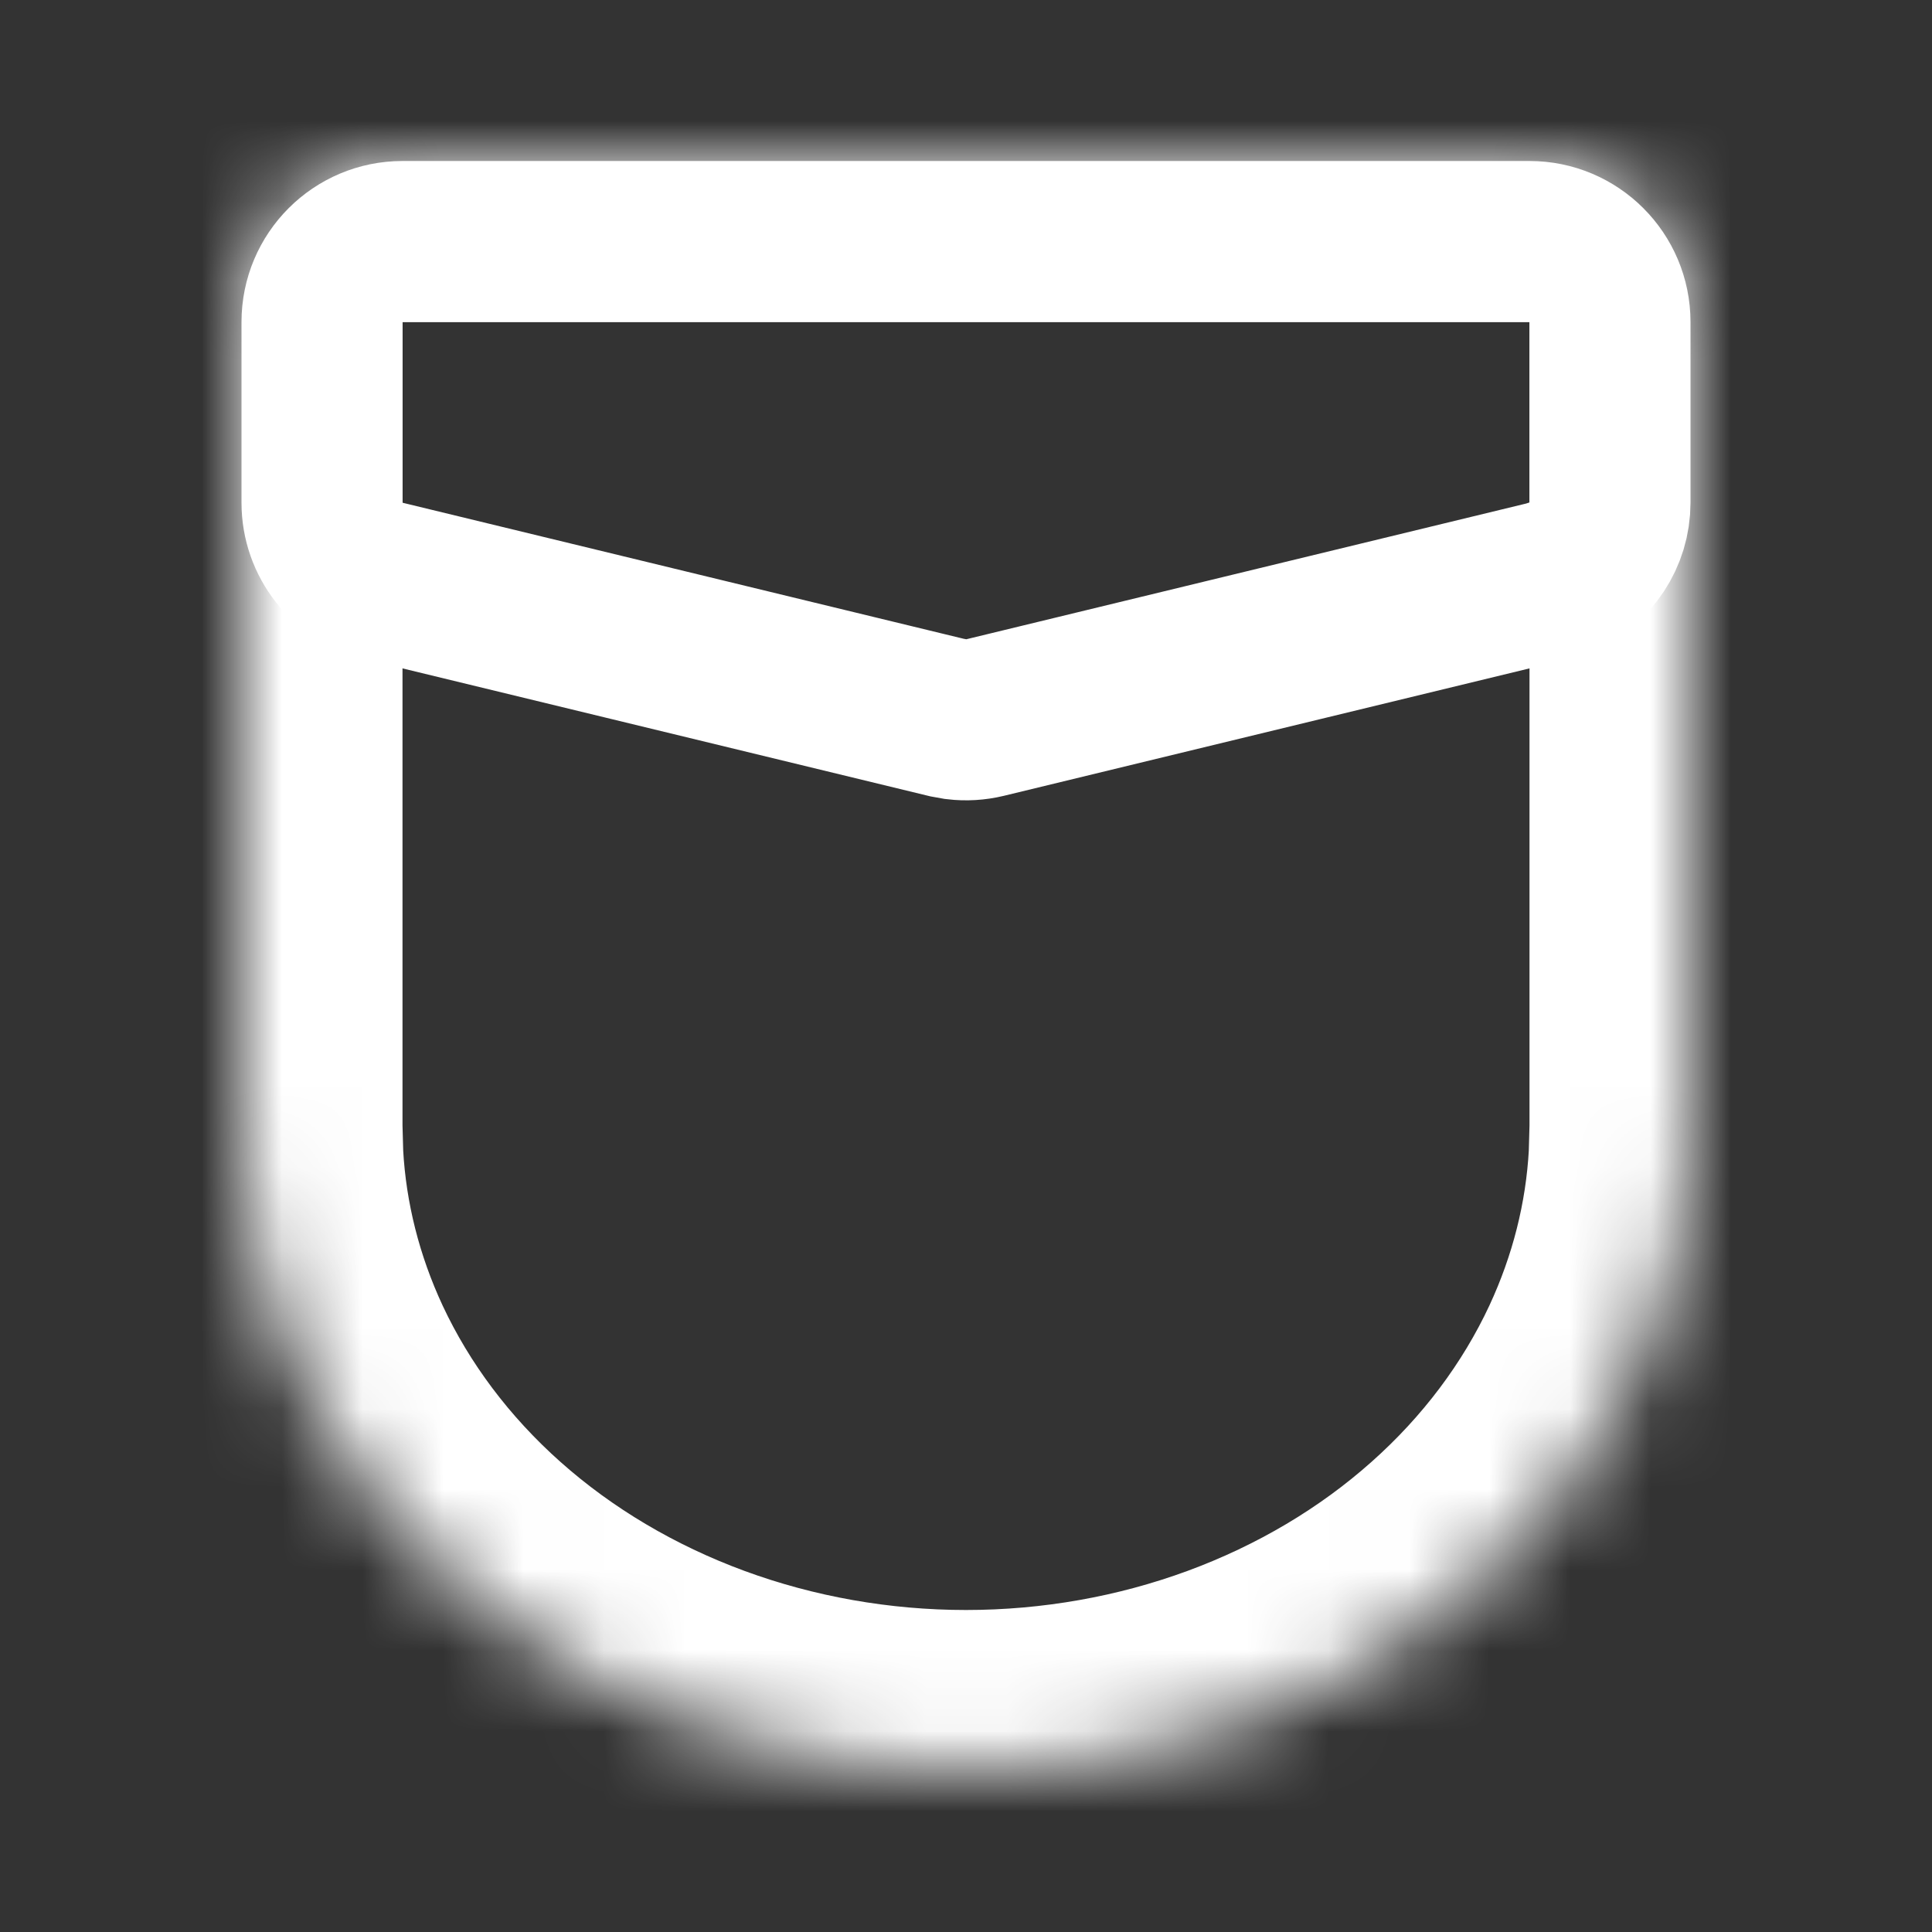
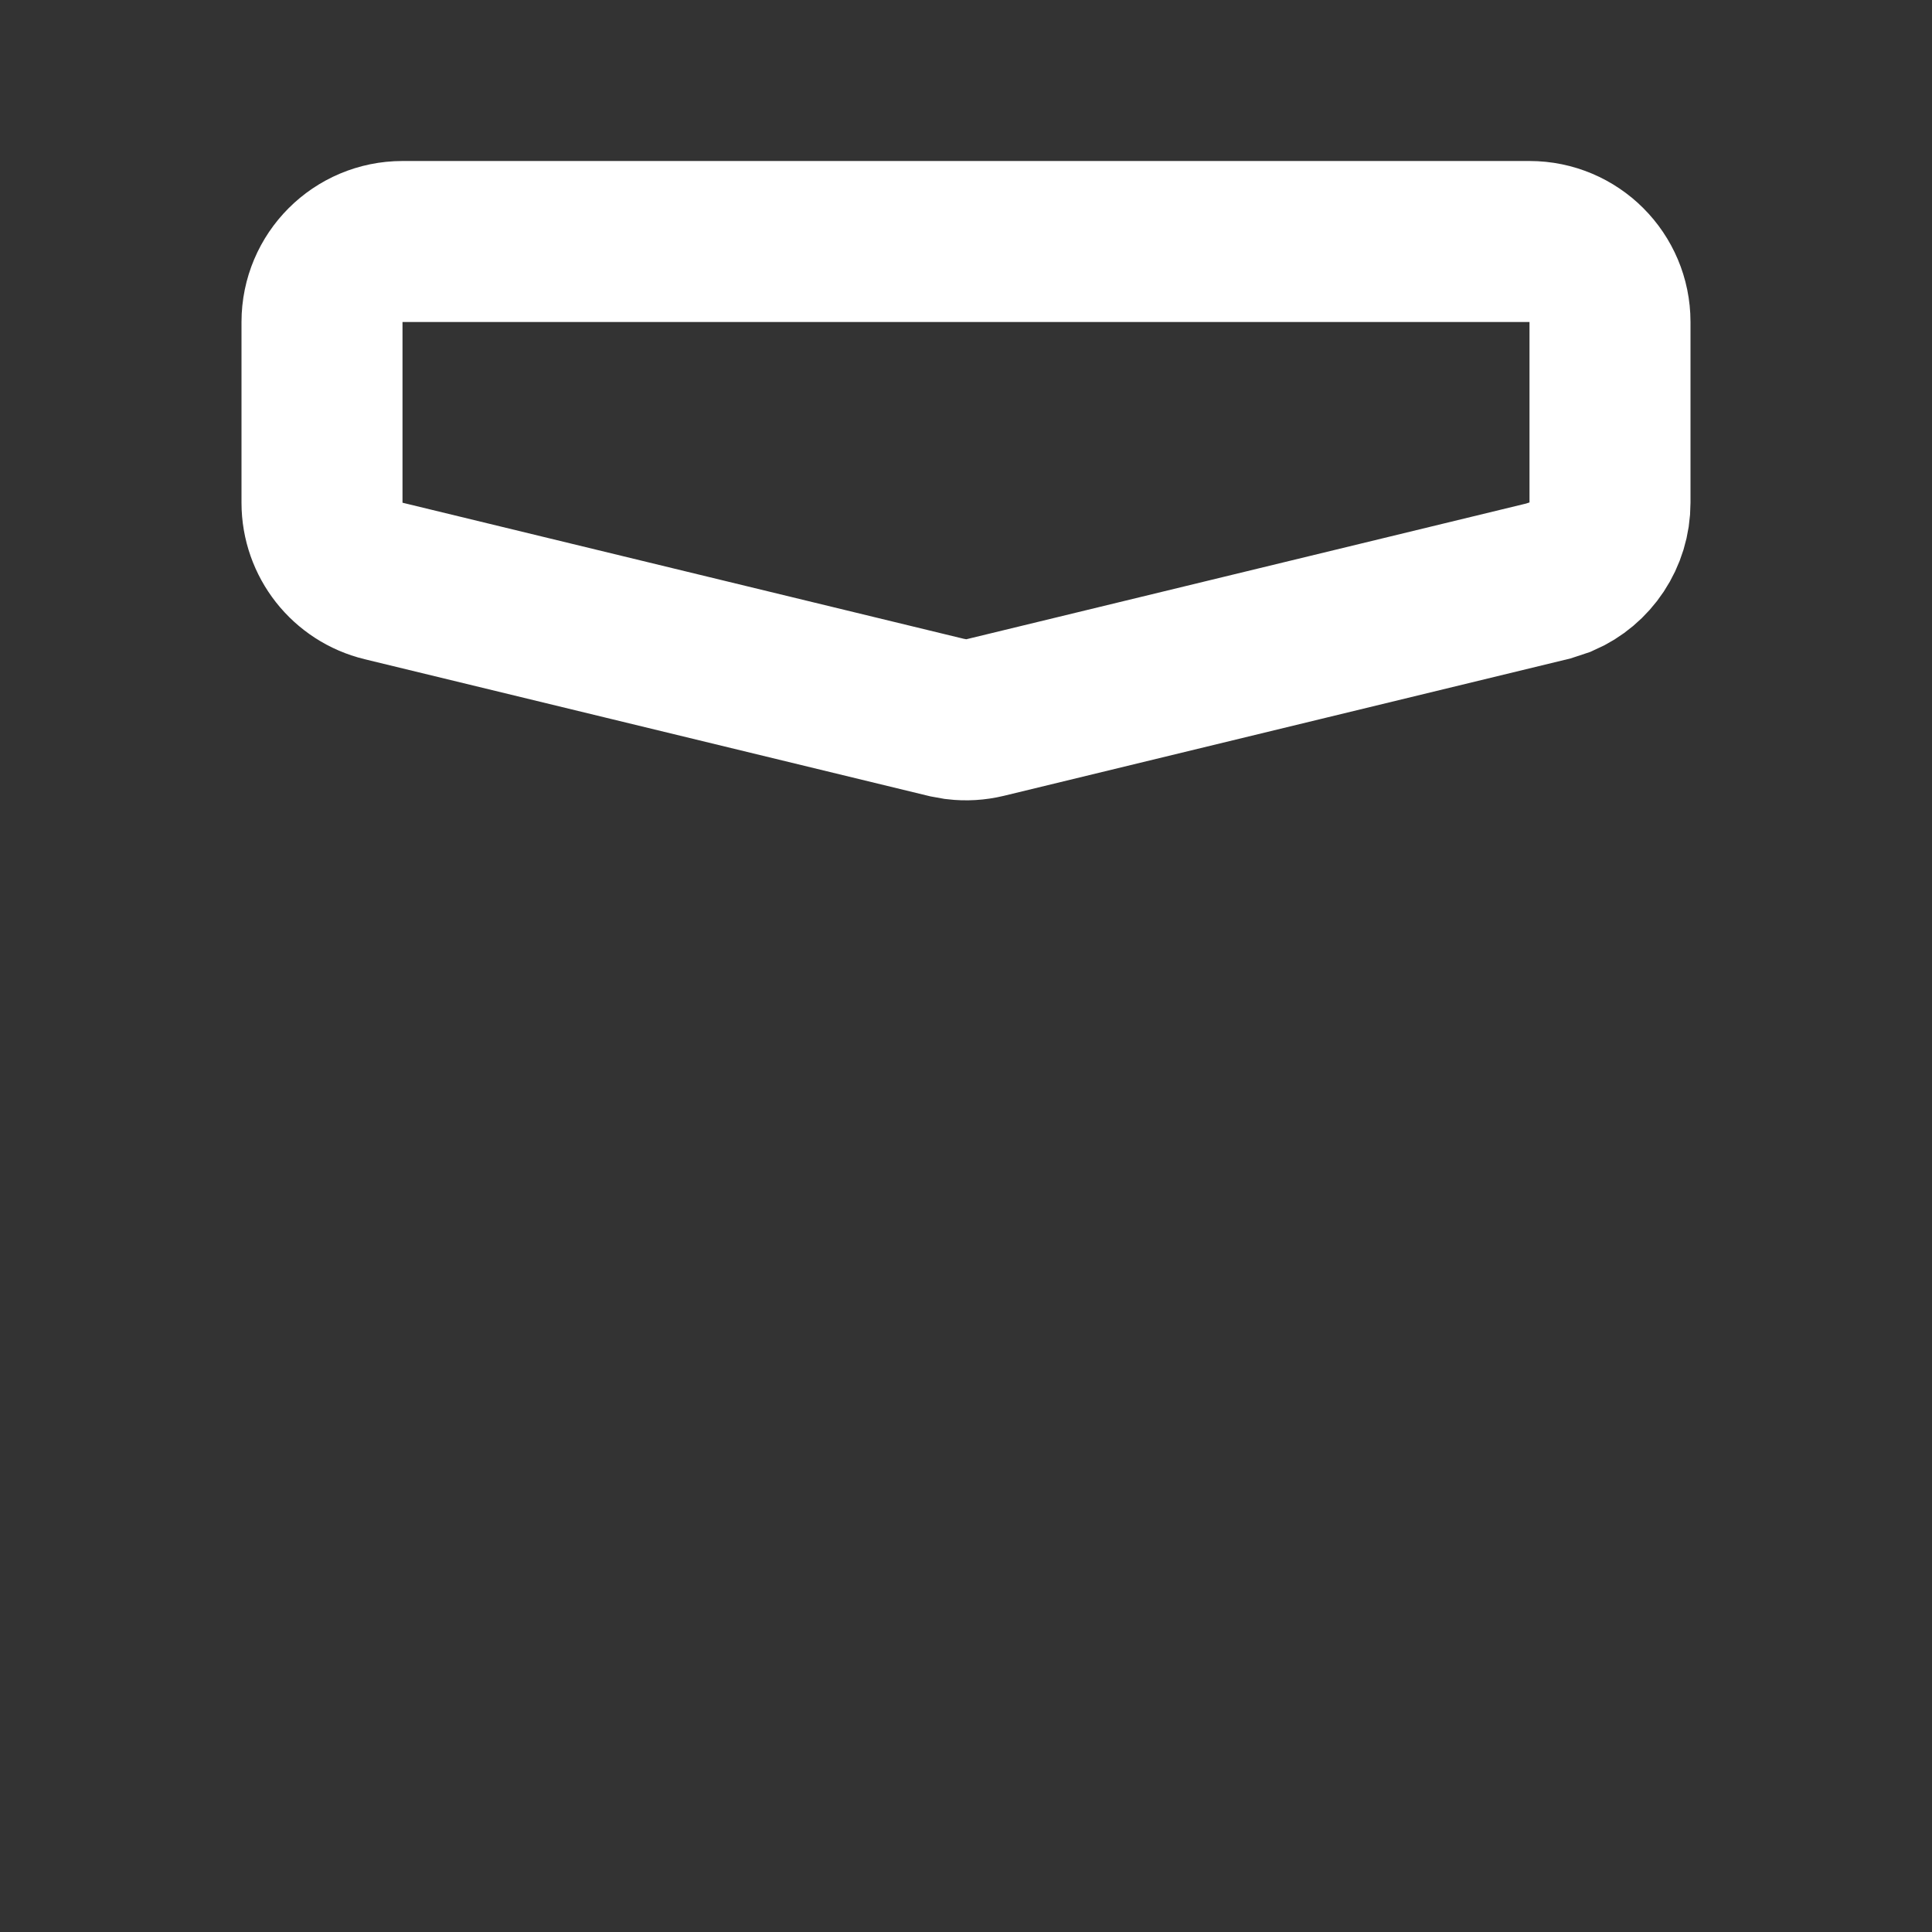
<svg xmlns="http://www.w3.org/2000/svg" width="24" height="24" viewBox="0 0 24 24" fill="none">
  <rect x="0" y="0" width="24" height="24" fill="#333333" stroke="none" />
  <mask id="path-1-inside-1_51_178" fill="white">
-     <path d="M20.989 14.394C20.939 15.31 20.71 16.212 20.314 17.061C19.862 18.032 19.2 18.914 18.364 19.657C17.529 20.4 16.536 20.989 15.444 21.391C14.352 21.793 13.182 22 12 22C10.818 22 9.648 21.793 8.556 21.391C7.464 20.989 6.471 20.4 5.636 19.657C4.8 18.914 4.138 18.032 3.686 17.061C3.29 16.212 3.062 15.31 3.011 14.394L3 14L3 4C3 2.895 3.895 2 5 2L19 2C20.105 2 21 2.895 21 4L21 14L20.989 14.394Z" />
-   </mask>
+     </mask>
  <path d="M20.989 14.394L22.986 14.504L22.988 14.476L22.988 14.448L20.989 14.394ZM20.314 17.061L22.127 17.906L22.127 17.906L20.314 17.061ZM18.364 19.657L19.693 21.152L19.693 21.152L18.364 19.657ZM15.444 21.391L16.135 23.267L16.135 23.267L15.444 21.391ZM12 22L12 24L12 24L12 22ZM8.556 21.391L7.865 23.267L7.865 23.267L8.556 21.391ZM5.636 19.657L4.307 21.152L4.307 21.152L5.636 19.657ZM3.686 17.061L1.873 17.906L1.873 17.906L3.686 17.061ZM3.011 14.394L1.011 14.448L1.012 14.476L1.014 14.504L3.011 14.394ZM3 14L1 14L1 14.027L1.001 14.055L3 14ZM21 14L22.999 14.055L23 14.027L23 14L21 14ZM20.989 14.394L18.992 14.283C18.956 14.939 18.792 15.593 18.502 16.217L20.314 17.061L22.127 17.906C22.628 16.831 22.921 15.68 22.986 14.504L20.989 14.394ZM20.314 17.061L18.502 16.217C18.169 16.93 17.676 17.593 17.035 18.162L18.364 19.657L19.693 21.152C20.724 20.235 21.555 19.134 22.127 17.906L20.314 17.061ZM18.364 19.657L17.035 18.162C16.395 18.732 15.621 19.194 14.753 19.514L15.444 21.391L16.135 23.267C17.451 22.783 18.662 22.068 19.693 21.152L18.364 19.657ZM15.444 21.391L14.753 19.514C13.886 19.833 12.949 20 12 20L12 22L12 24C13.414 24 14.819 23.752 16.135 23.267L15.444 21.391ZM12 22L12 20C11.051 20 10.114 19.833 9.247 19.514L8.556 21.391L7.865 23.267C9.181 23.752 10.586 24 12 24L12 22ZM8.556 21.391L9.247 19.514C8.379 19.194 7.605 18.732 6.964 18.162L5.636 19.657L4.307 21.152C5.338 22.068 6.549 22.783 7.865 23.267L8.556 21.391ZM5.636 19.657L6.964 18.162C6.324 17.593 5.831 16.93 5.498 16.217L3.686 17.061L1.873 17.906C2.445 19.134 3.276 20.235 4.307 21.152L5.636 19.657ZM3.686 17.061L5.498 16.217C5.208 15.593 5.044 14.939 5.008 14.283L3.011 14.394L1.014 14.504C1.079 15.68 1.372 16.831 1.873 17.906L3.686 17.061ZM3.011 14.394L5.01 14.339L4.999 13.945L3 14L1.001 14.055L1.011 14.448L3.011 14.394ZM3 14L5 14L5 4L3 4L1 4L1 14L3 14ZM5 2L5 4L19 4L19 2L19 -2.63297e-06L5 -3.29121e-07L5 2ZM21 4L19 4L19 14L21 14L23 14L23 4L21 4ZM21 14L19.001 13.945L18.99 14.339L20.989 14.394L22.988 14.448L22.999 14.055L21 14ZM19 2L19 4L21 4L23 4C23 1.791 21.209 -2.99651e-06 19 -2.63297e-06L19 2ZM3 4L5 4L5 4L5 2L5 -3.29121e-07C2.791 3.44161e-08 1 1.791 1 4L3 4Z" fill="white" mask="url(#path-1-inside-1_51_178)" />
  <path d="M5 3H19C19.552 3 20 3.448 20 4V6.245C20 6.649 19.758 7.007 19.398 7.163L19.235 7.217L12.235 8.914C12.119 8.942 12 8.949 11.882 8.935L11.765 8.914L4.765 7.217C4.316 7.108 4 6.707 4 6.245V4C4 3.448 4.448 3 5 3Z" stroke="white" stroke-width="2" />
</svg>